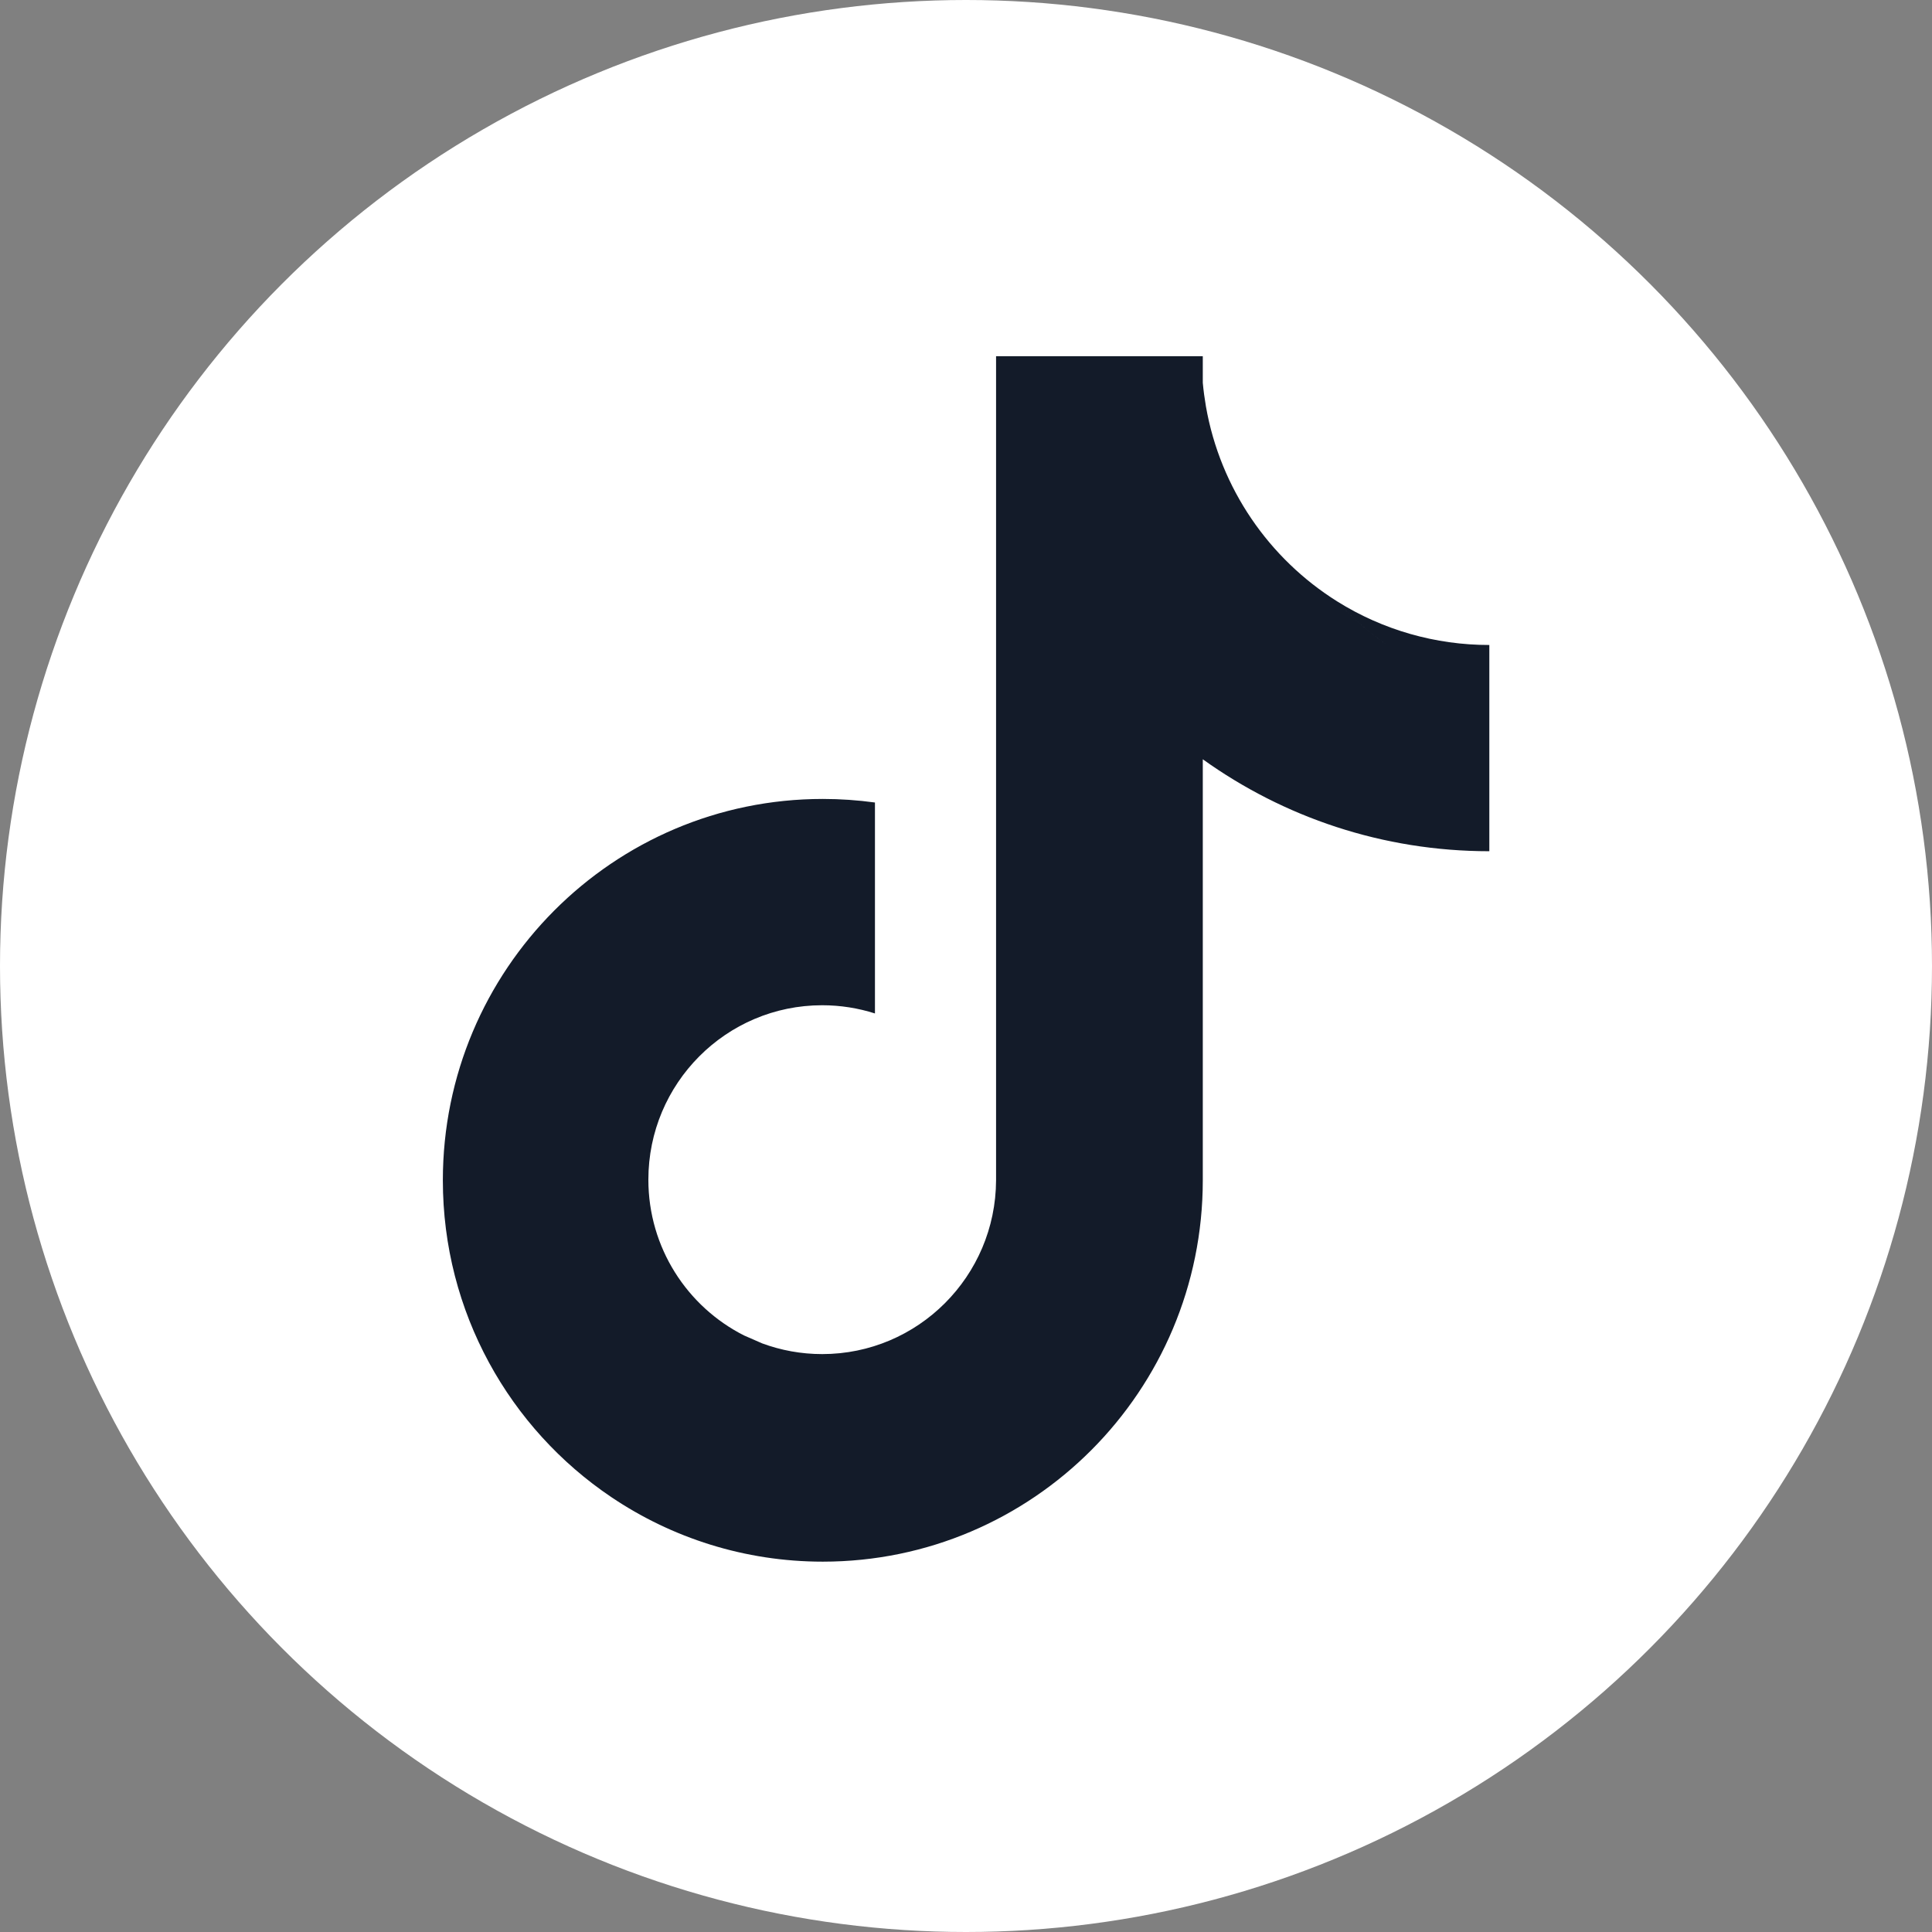
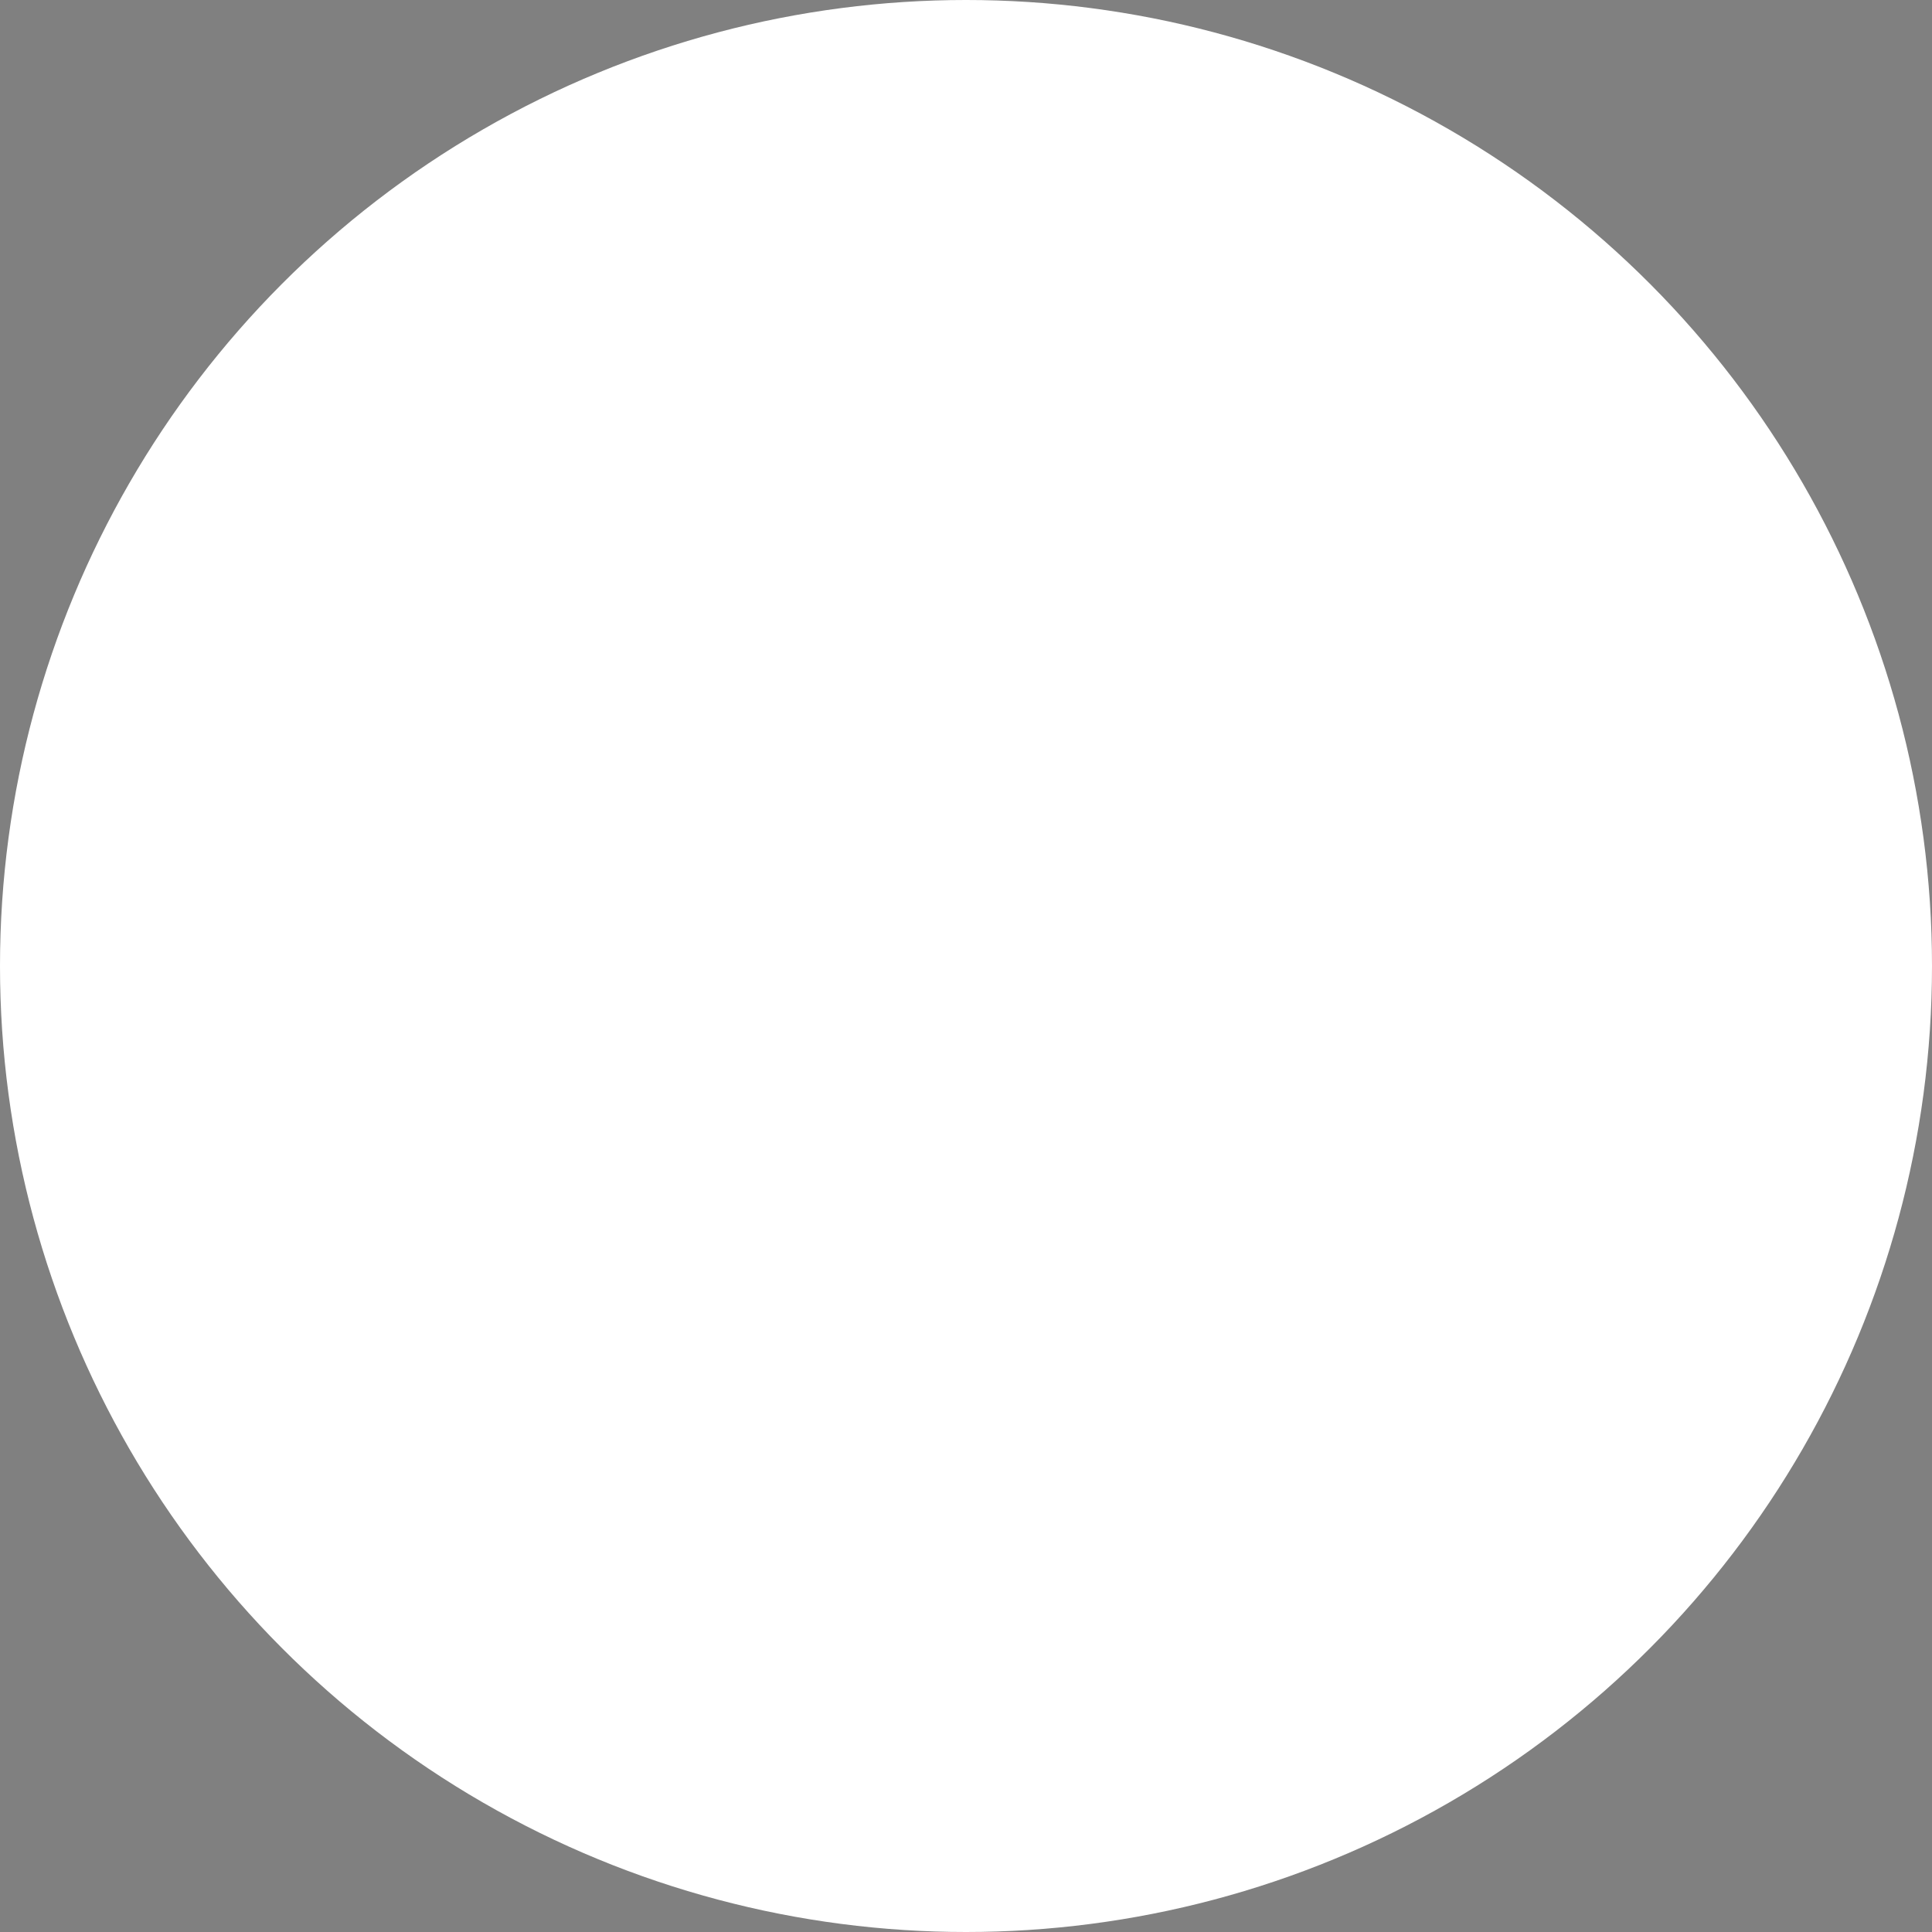
<svg xmlns="http://www.w3.org/2000/svg" width="32" height="32" viewBox="0 0 32 32" fill="none">
  <rect x="0" y="0" width="32" height="32" fill="#808080" stroke="none" />
  <circle cx="16" cy="16" r="16" fill="white" />
-   <path d="M19.922 5.9V6.34C19.934 6.472 19.952 6.603 19.974 6.732C20.212 8.093 21.022 9.256 22.148 9.961C22.391 10.228 22.665 10.466 22.963 10.672C22.667 10.467 22.393 10.23 22.148 9.961C22.903 10.434 23.777 10.684 24.668 10.683V11.409V14.099C22.899 14.099 21.26 13.535 19.922 12.576V19.549C19.922 23.037 17.105 25.865 13.629 25.866C12.332 25.866 11.126 25.471 10.124 24.796C8.442 23.663 7.335 21.735 7.335 19.549C7.335 16.061 10.153 13.233 13.629 13.233C13.918 13.233 14.206 13.253 14.492 13.292V16.786C14.217 16.698 13.922 16.65 13.618 16.65C12.028 16.65 10.739 17.944 10.739 19.539C10.739 20.667 11.384 21.644 12.323 22.119L12.625 22.251C12.934 22.365 13.269 22.428 13.618 22.428C15.205 22.428 16.492 21.139 16.498 19.549V5.9H19.922Z" fill="#131B29" />
</svg>